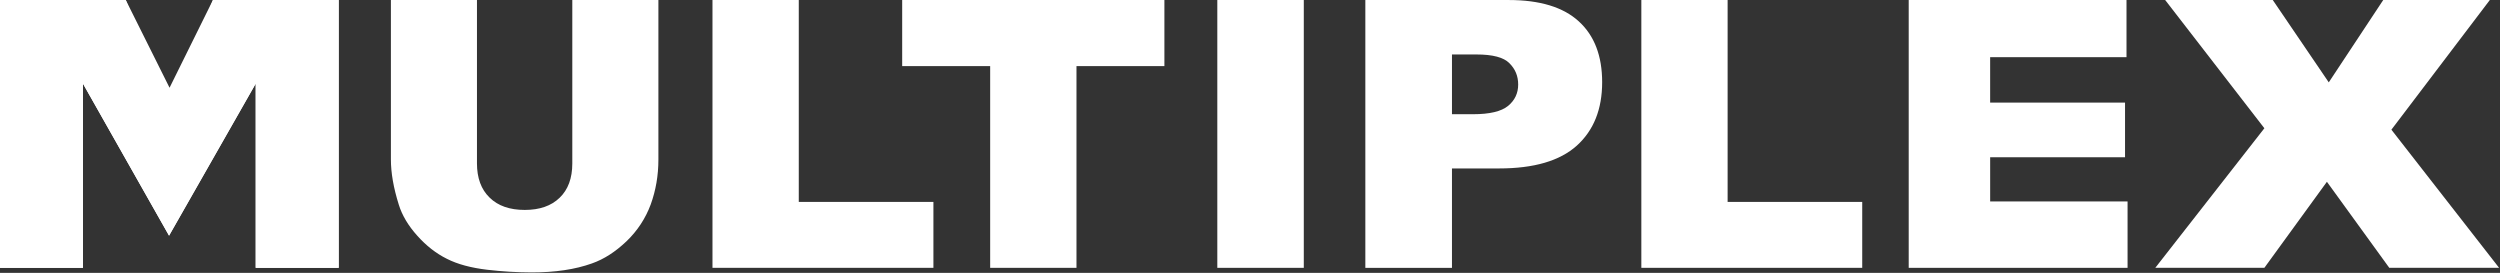
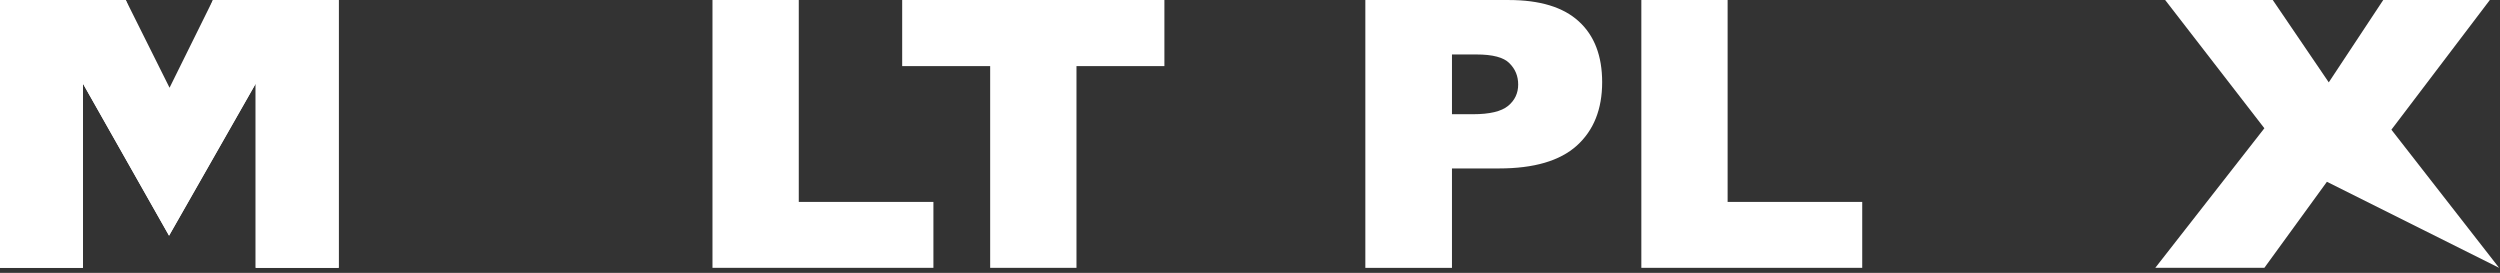
<svg xmlns="http://www.w3.org/2000/svg" width="284" height="31" viewBox="0 0 284 31" fill="none">
  <rect x="0" y="0" width="284" height="31" fill="#333333" stroke="none" />
  <g clip-path="url(#clip0_128_73)">
    <path fill-rule="evenodd" clip-rule="evenodd" d="M24.19 0L19.261 12.462L14.286 0H0V30.424H9.424V9.5L19.204 26.77L29.047 9.5V30.424H38.474V0H24.19Z" fill="white" />
-     <path fill-rule="evenodd" clip-rule="evenodd" d="M65.014 0H74.794V18.128C74.794 19.922 74.501 21.628 73.923 23.222C73.337 24.808 72.396 26.239 71.173 27.407C69.915 28.603 68.622 29.441 67.24 29.927C65.339 30.609 63.058 30.948 60.38 30.948C58.695 30.941 57.012 30.839 55.338 30.643C53.512 30.425 51.992 30.023 50.771 29.403C49.538 28.792 48.415 27.913 47.403 26.777C46.381 25.643 45.683 24.472 45.309 23.272C44.699 21.339 44.407 19.623 44.407 18.129V0H54.183V18.56C54.183 20.22 54.66 21.519 55.618 22.446C56.571 23.386 57.905 23.848 59.611 23.848C61.291 23.848 62.62 23.394 63.571 22.468C64.534 21.548 65.014 20.249 65.014 18.56V0Z" fill="white" />
    <path fill-rule="evenodd" clip-rule="evenodd" d="M80.938 0H90.74V22.937H106.036V30.425H80.938V0Z" fill="white" />
    <path fill-rule="evenodd" clip-rule="evenodd" d="M102.488 0H132.276V7.51H122.288V30.426H112.483V7.51H102.488V0Z" fill="white" />
-     <path fill-rule="evenodd" clip-rule="evenodd" d="M138.287 30.426H148.111V0H138.287V30.426Z" fill="white" />
    <path fill-rule="evenodd" clip-rule="evenodd" d="M155.103 0.002H171.38C174.931 0.002 177.584 0.808 179.353 2.43C181.126 4.045 182.005 6.355 182.005 9.335C182.005 12.411 181.043 14.815 179.12 16.549C177.2 18.275 174.253 19.135 170.302 19.135H164.943V30.428H155.103V0V0.002ZM164.943 12.975H167.343C169.236 12.975 170.551 12.656 171.32 12.029C172.084 11.397 172.465 10.585 172.465 9.605C172.465 8.646 172.14 7.845 171.468 7.181C170.816 6.512 169.561 6.188 167.734 6.188H164.944V12.976L164.943 12.975Z" fill="white" />
    <path fill-rule="evenodd" clip-rule="evenodd" d="M186.457 0H196.257V22.937H211.549V30.425H186.457V0Z" fill="white" />
-     <path fill-rule="evenodd" clip-rule="evenodd" d="M216.829 0H241.571V6.495H226.081V11.655H241.404V17.864H226.082V22.884H241.691V30.426H216.829V0Z" fill="white" />
-     <path fill-rule="evenodd" clip-rule="evenodd" d="M245.962 0H258.186L264.548 9.356L270.736 0H282.846L271.663 14.733L283.897 30.425H271.423L264.337 20.651L257.231 30.425H244.84L257.232 14.57L245.962 0Z" fill="white" />
+     <path fill-rule="evenodd" clip-rule="evenodd" d="M245.962 0H258.186L264.548 9.356L270.736 0H282.846L271.663 14.733L283.897 30.425L264.337 20.651L257.231 30.425H244.84L257.232 14.57L245.962 0Z" fill="white" />
    <path fill-rule="evenodd" clip-rule="evenodd" d="M0 0.002H14.287L19.261 9.967L24.19 0.002H38.474V30.429H29.047V9.503L19.204 26.773L9.424 9.503V30.428H0V0.002Z" fill="white" />
  </g>
  <defs>
    <clipPath id="clip0_128_73">
      <rect width="284" height="31" fill="white" />
    </clipPath>
  </defs>
</svg>